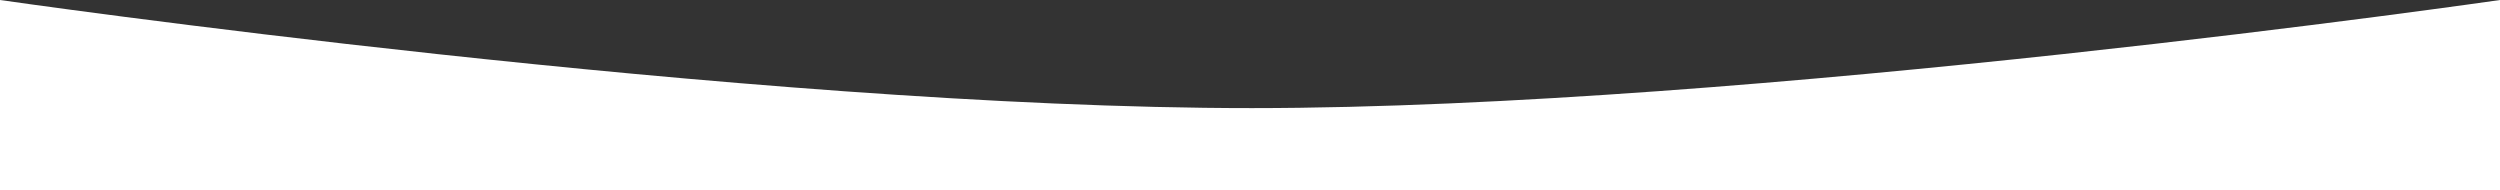
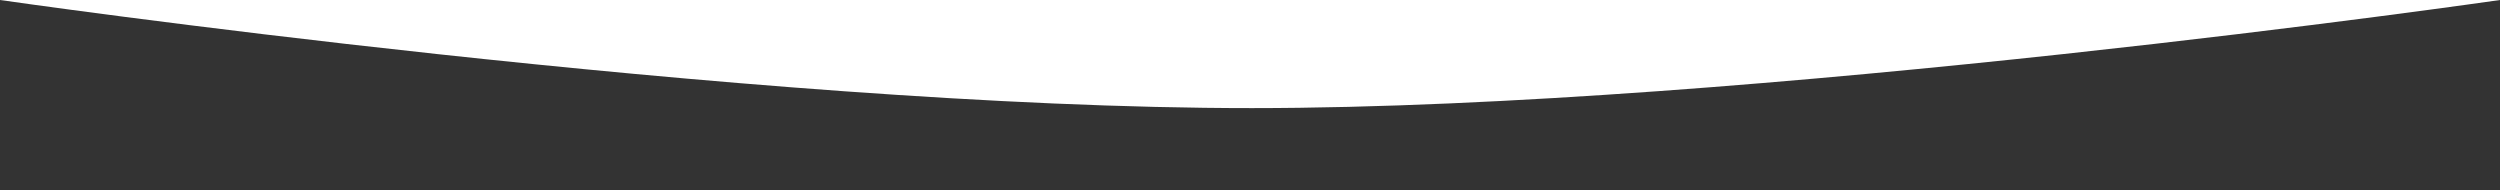
<svg xmlns="http://www.w3.org/2000/svg" width="1960" height="149" viewBox="0 0 1960 149" fill="none">
  <rect x="0" y="0" width="1960" height="149" fill="#333333" stroke="none" />
-   <path d="M0 0C0 0 587.516 84.856 981.476 84.759C1374.31 84.663 1960 0 1960 0V883H0V0Z" fill="white" />
+   <path d="M0 0C0 0 587.516 84.856 981.476 84.759C1374.31 84.663 1960 0 1960 0V883V0Z" fill="white" />
</svg>